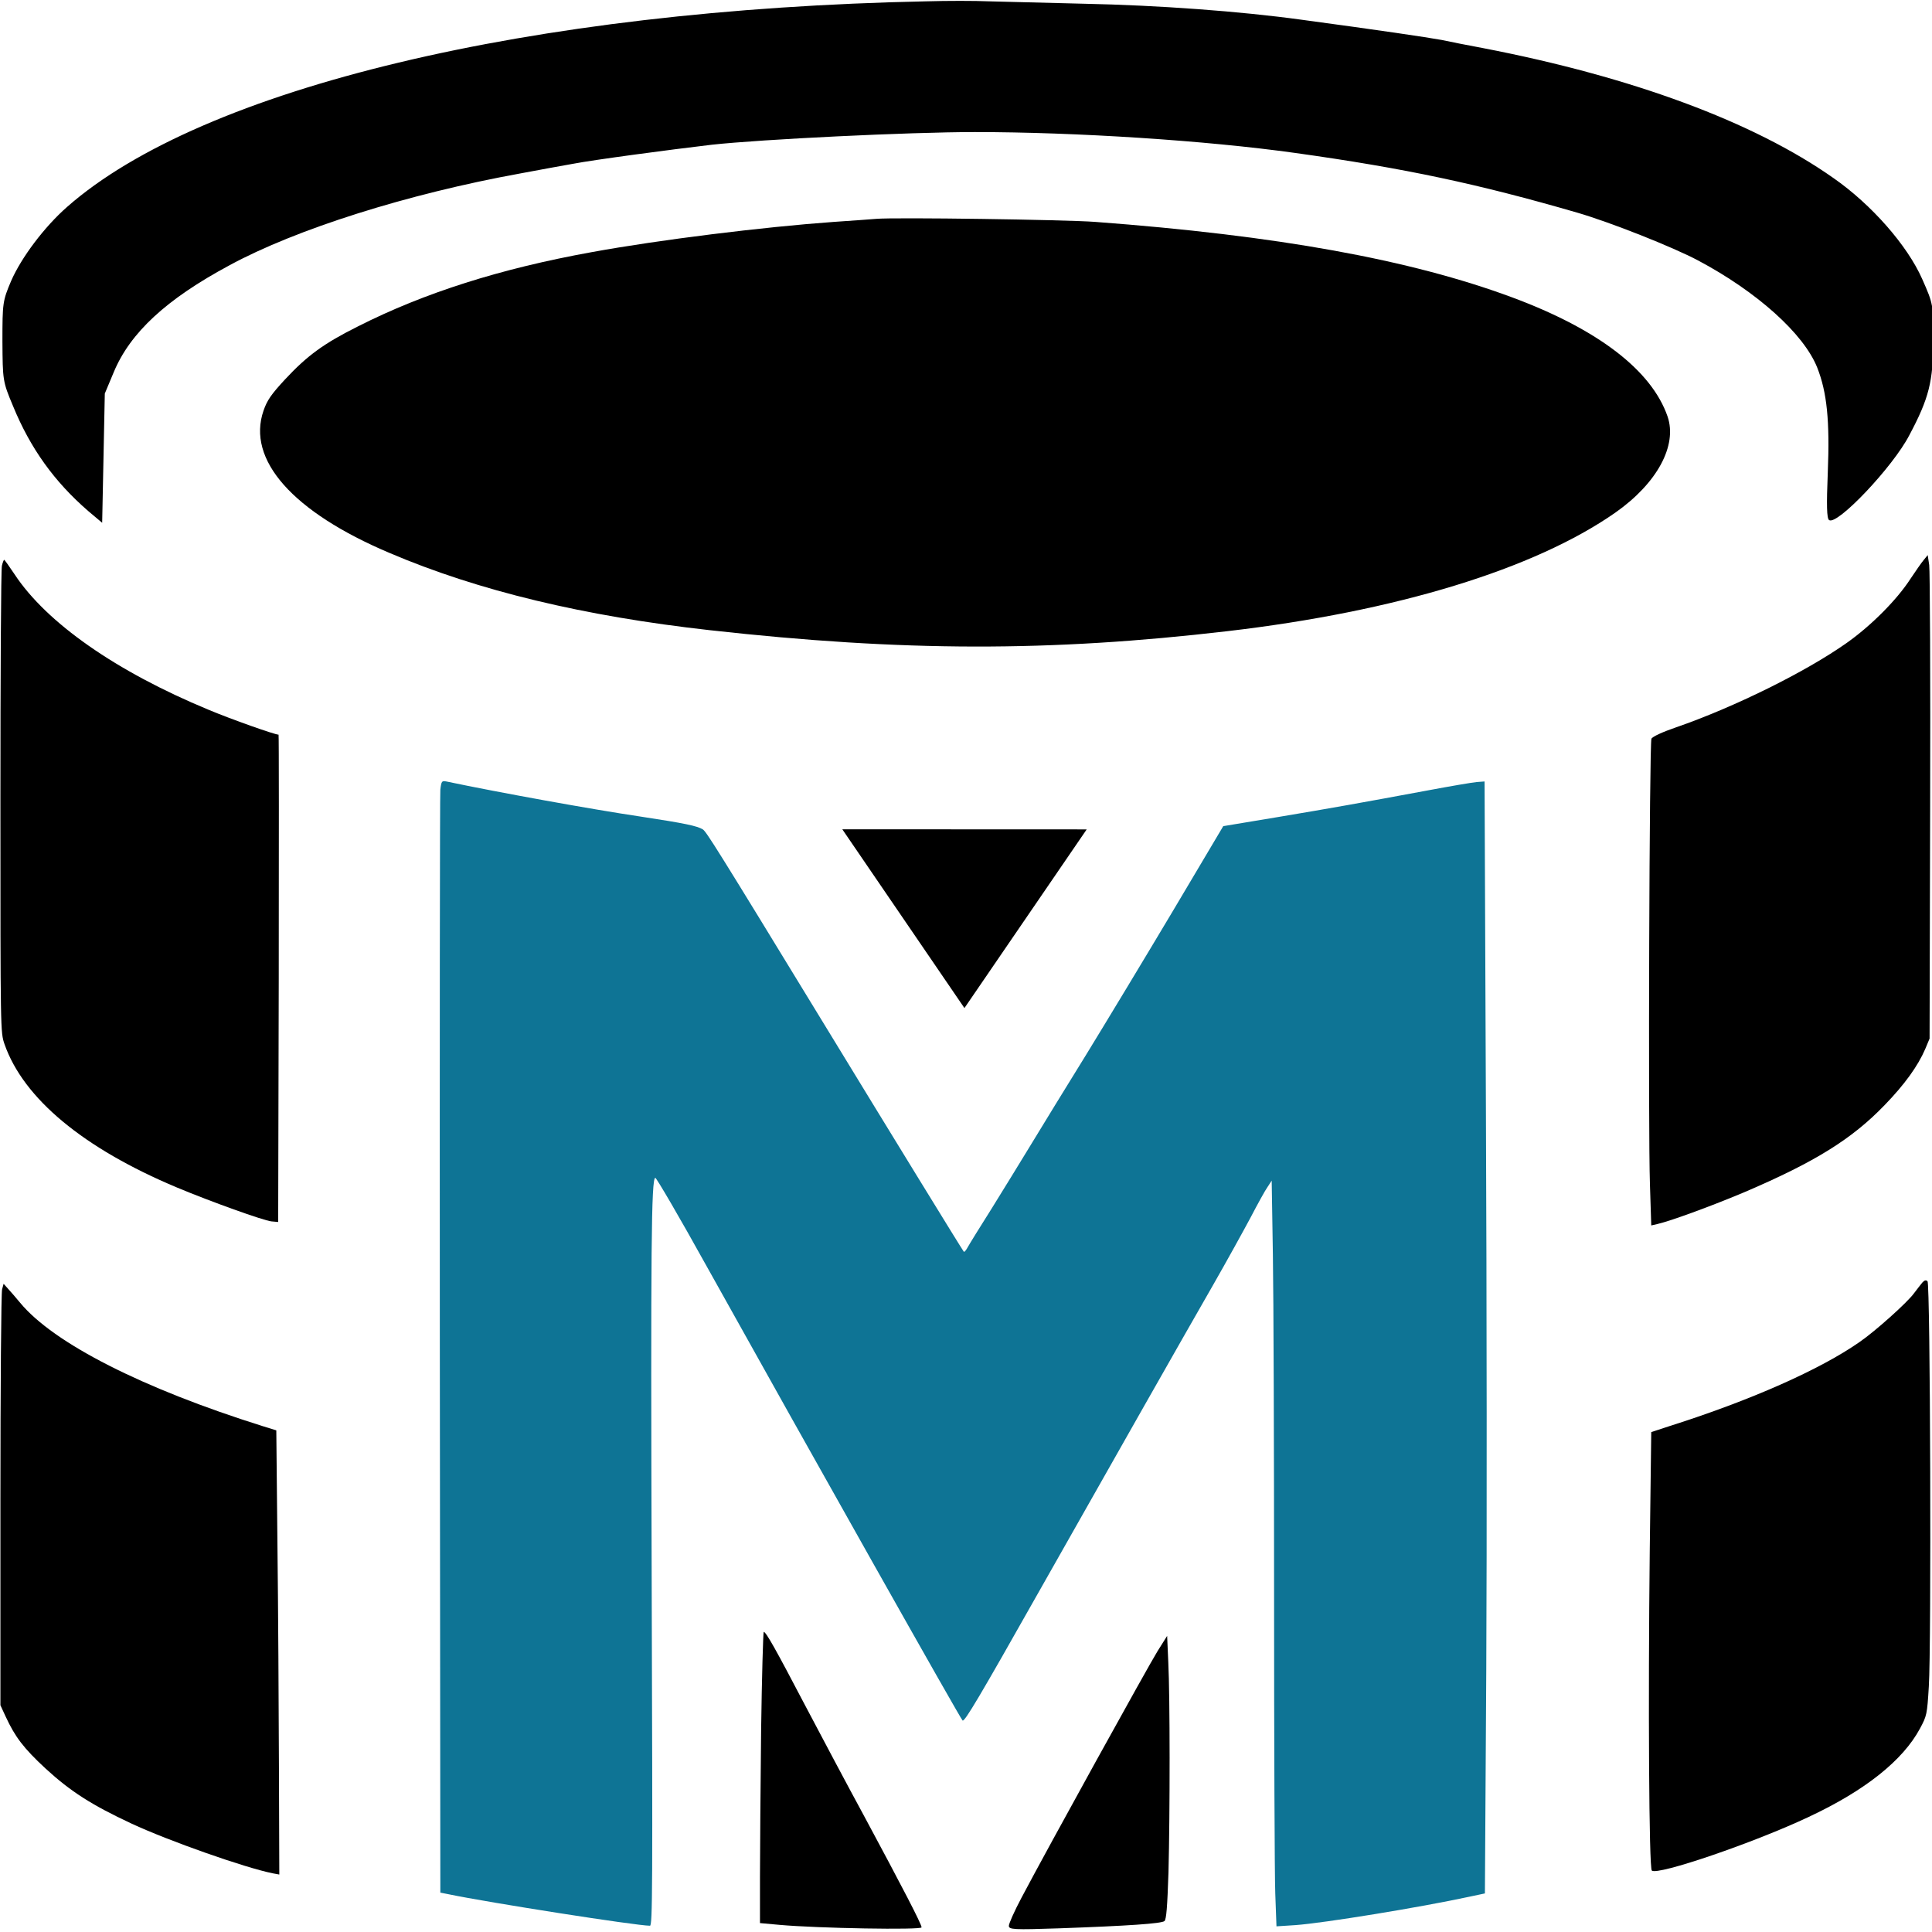
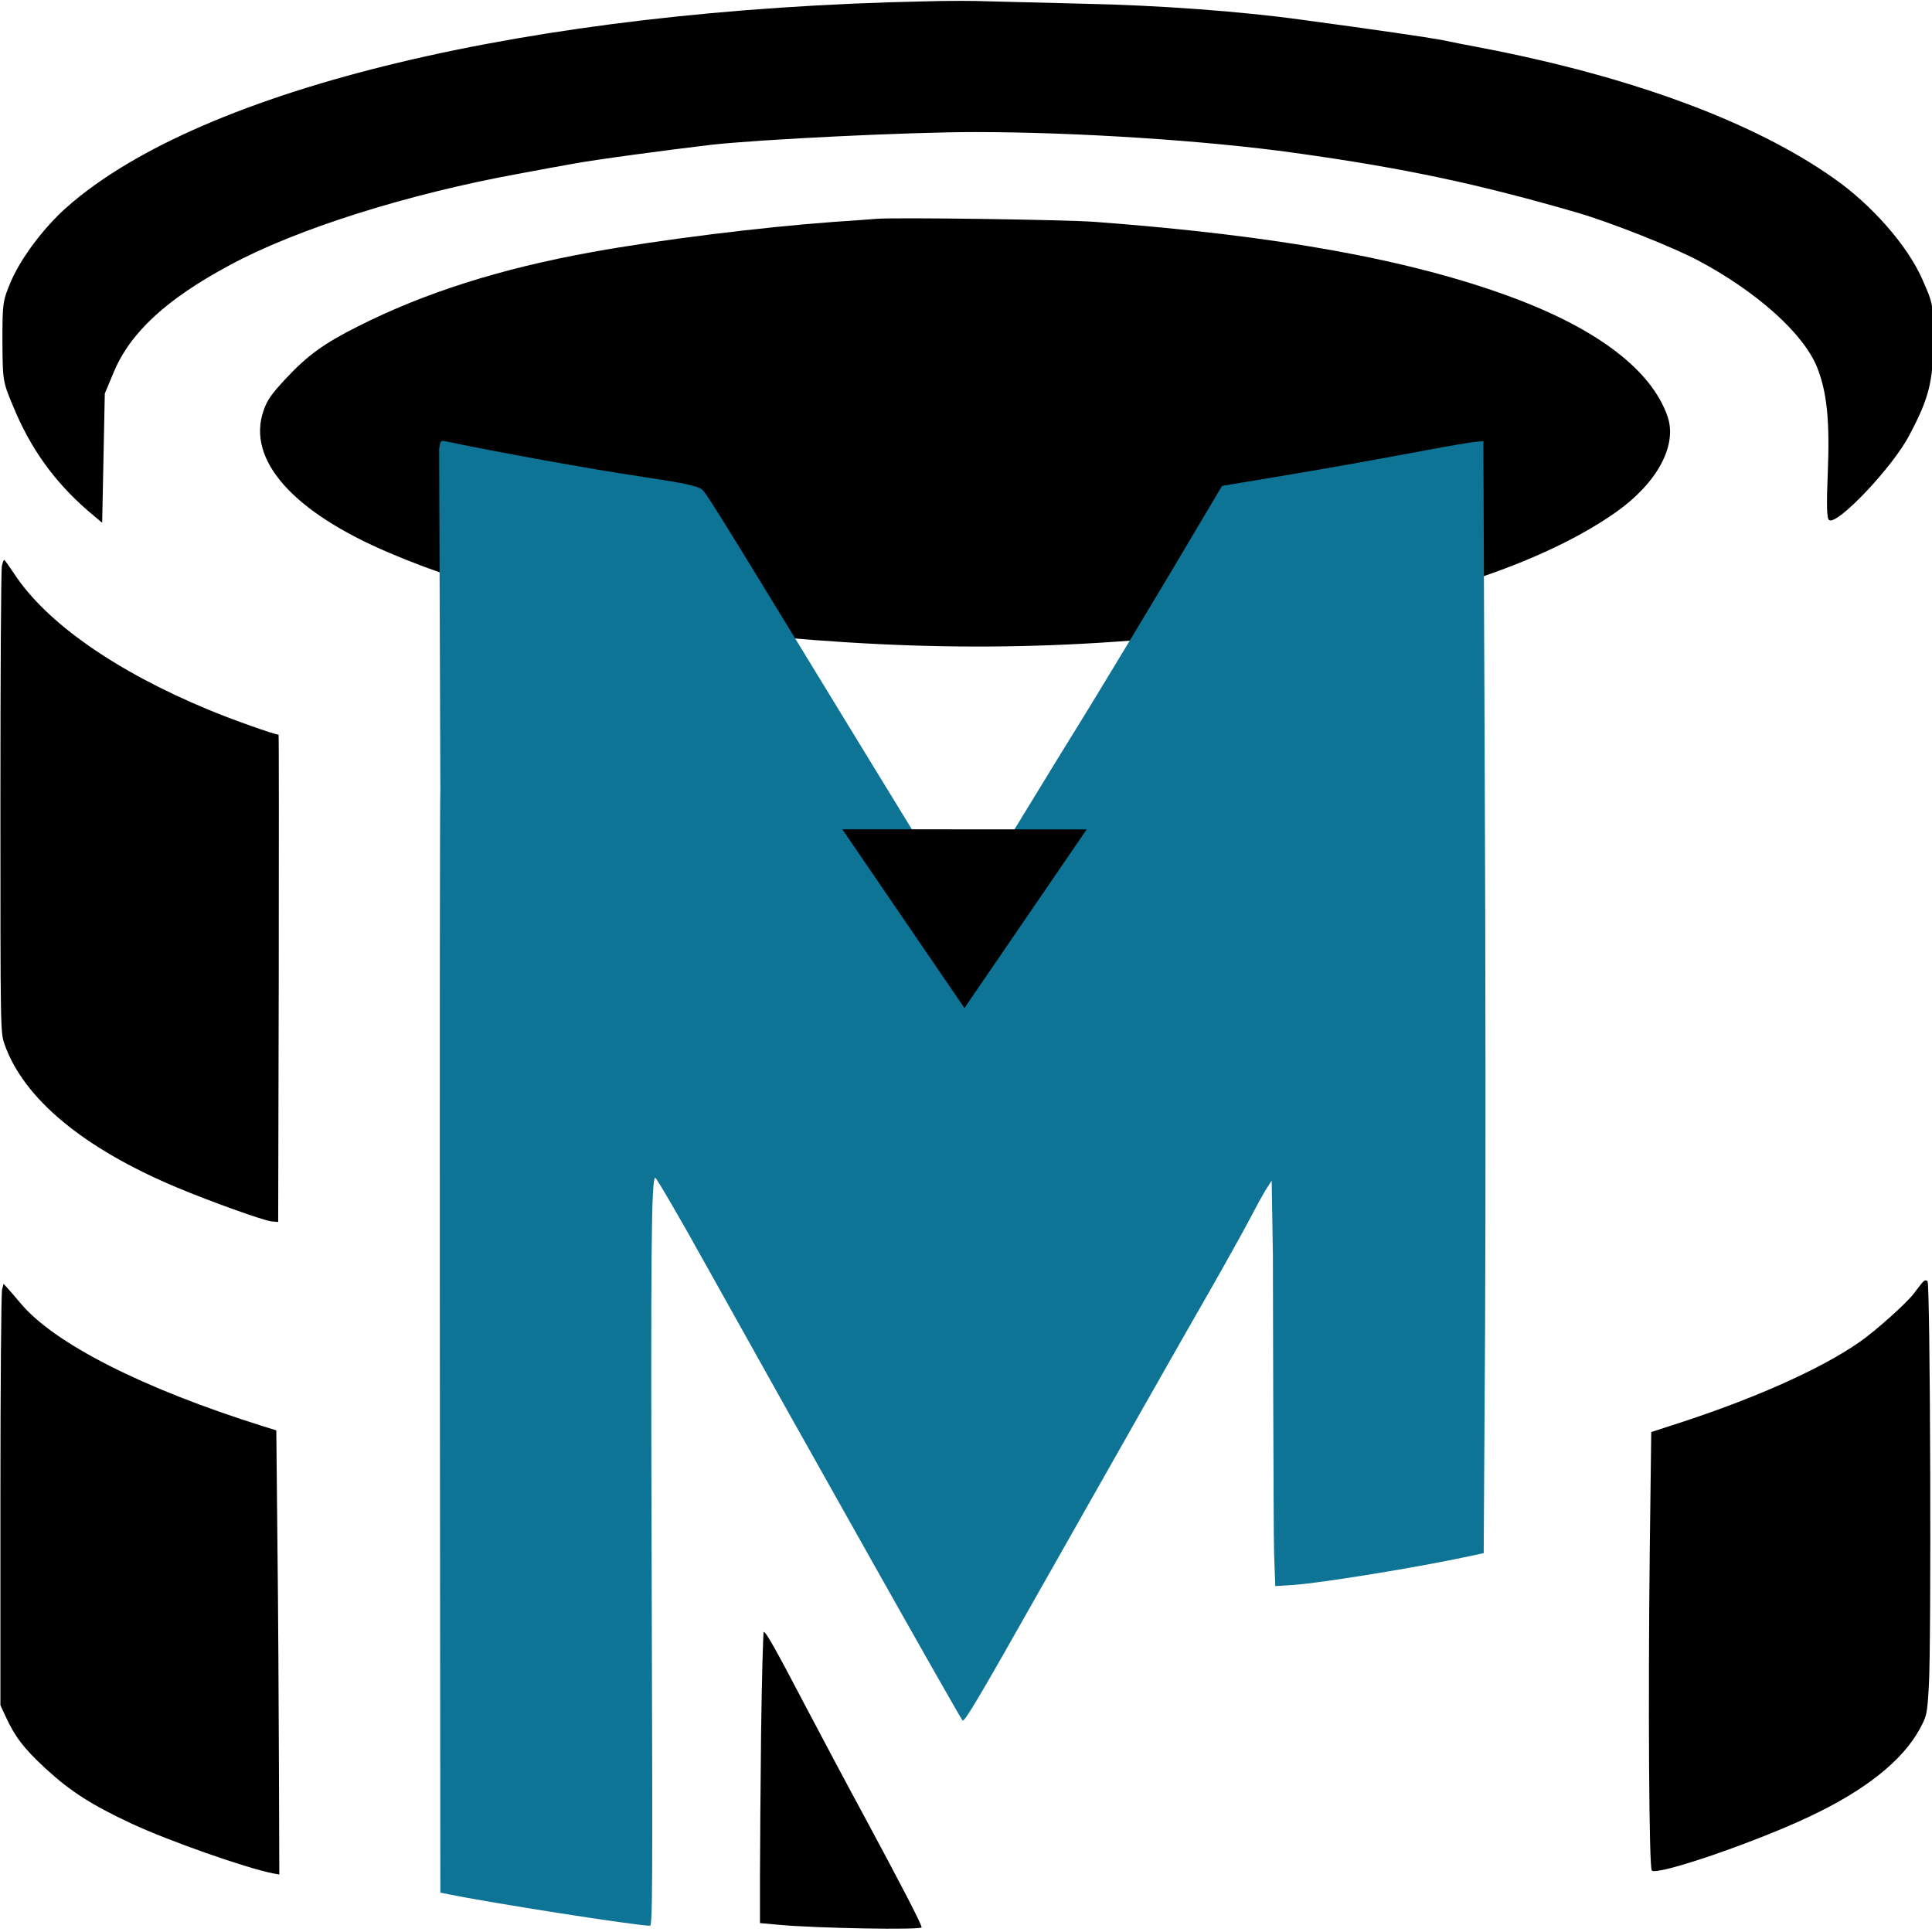
<svg xmlns="http://www.w3.org/2000/svg" xml:space="preserve" style="fill-rule:evenodd;clip-rule:evenodd;stroke-linejoin:round;stroke-miterlimit:2" viewBox="0 0 3500 3500">
  <path d="M4683 6333c-26 2-128 9-226 15-377 25-930 88-1291 149-485 81-891 200-1244 365-184 85-271 144-390 262-73 73-95 102-114 153-91 242 155 499 672 701 472 186 1036 311 1706 380 1030 106 1811 107 2756 5 902-97 1639-306 2069-584 222-144 331-330 278-473-85-227-370-429-827-586-545-187-1253-305-2223-372-158-11-1071-23-1166-15Z" style="fill-rule:nonzero" transform="matrix(.34 0 0 .368 -4.686 -1934.08)" />
-   <path d="M10263 3531c-12 13-43 55-70 92-72 103-209 230-339 315-219 143-600 317-910 416-73 23-126 46-131 56-11 22-18 1927-8 2193l7 203 33-7c75-16 306-95 469-159 371-147 567-259 742-427 106-101 177-192 216-276l23-51 3-1141c2-628-1-1164-5-1190l-8-49-22 25Z" style="fill-rule:nonzero" transform="matrix(.34 0 0 .368 -4.686 -284.6)" />
  <path d="M24 3552c-5 16-8 539-8 1163 0 1133 0 1134 22 1193 101 267 420 512 918 705 181 70 462 163 504 167l36 3 3-1199c1-660 1-1200-1-1200-20 0-253-76-374-123-491-188-862-427-1033-667-28-39-53-71-55-71s-8 13-12 29Z" style="fill-rule:nonzero" transform="matrix(.34 0 0 .368 -4.686 -282.389)" />
-   <path d="M2126 104c-3 24-4 1256-3 2737l3 2693 48 8c234 41 1101 155 1181 155 15 0 16-178 10-1714-6-1635-2-1961 21-1968 6-1 142 194 301 435 610 919 1492 2234 1501 2237 13 5 98-115 443-628 438-650 859-1273 1026-1517 79-116 177-265 219-331 41-66 86-135 100-151l24-31 7 366c4 201 7 955 7 1675s3 1381 7 1469l7 161 111-6c166-10 729-87 1021-140l90-16 8-1104c4-608 3-1839-2-2738l-8-1632-47 3c-26 2-152 20-279 40-410 64-571 88-891 133l-315 44-297 420c-164 231-392 548-506 704-115 156-259 353-321 439s-168 230-235 321c-68 90-131 176-140 190s-19 24-22 21c-12-13-426-579-829-1134-622-856-680-933-701-945-33-17-105-30-364-63-281-35-829-118-1140-173-26-4-29-2-35 40Z" style="fill:#0e7495;fill-rule:nonzero" transform="matrix(.309 0 0 .368 140.785 1392.14)" />
+   <path d="M2126 104c-3 24-4 1256-3 2737l3 2693 48 8c234 41 1101 155 1181 155 15 0 16-178 10-1714-6-1635-2-1961 21-1968 6-1 142 194 301 435 610 919 1492 2234 1501 2237 13 5 98-115 443-628 438-650 859-1273 1026-1517 79-116 177-265 219-331 41-66 86-135 100-151l24-31 7 366s3 1381 7 1469l7 161 111-6c166-10 729-87 1021-140l90-16 8-1104c4-608 3-1839-2-2738l-8-1632-47 3c-26 2-152 20-279 40-410 64-571 88-891 133l-315 44-297 420c-164 231-392 548-506 704-115 156-259 353-321 439s-168 230-235 321c-68 90-131 176-140 190s-19 24-22 21c-12-13-426-579-829-1134-622-856-680-933-701-945-33-17-105-30-364-63-281-35-829-118-1140-173-26-4-29-2-35 40Z" style="fill:#0e7495;fill-rule:nonzero" transform="matrix(.309 0 0 .368 140.785 1392.14)" />
  <path d="M10257 332c-8 10-28 39-45 63-34 52-207 221-290 283-210 160-581 339-1009 487l-101 36-8 693c-9 876-4 1838 11 1853 30 30 546-162 837-312 300-153 501-328 592-513 36-73 38-81 47-244 14-238 8-2339-7-2353-8-8-16-6-27 7Z" style="fill-rule:nonzero" transform="matrix(.34 0 0 .312 -4.686 2219.64)" />
  <path d="M25 356c-5 17-9 568-9 1223v1192l28 66c50 118 96 184 213 302 133 133 245 211 457 319 199 101 606 257 753 289l35 7-2-628c-1-346-4-926-8-1290l-6-661-74-25C775 932 300 670 121 434c-23-30-52-67-65-82l-23-28-8 32Z" style="fill-rule:nonzero" transform="matrix(.34 0 0 .312 -4.686 2224.63)" />
  <path d="M4175 402c-3 218-6 480-6 582v185l103 7c207 14 758 21 758 10 0-13-102-160-306-444-90-124-231-323-314-441C4252 75 4201 7 4189 7c-3 0-10 178-14 395Z" style="fill-rule:nonzero" transform="matrix(.34 0 0 .454 -40.686 2953.13)" />
-   <path d="M6140 69c-48 59-570 783-709 985-36 52-65 102-65 111 0 15 27 16 259 10 366-10 534-19 551-29 10-7 15-56 21-195 8-237 8-701-1-838l-6-105-50 61Z" style="fill-rule:nonzero" transform="matrix(.348 0 0 .454 -39.736 2959.94)" />
  <path d="M4211 9904c-1502-27-2745-287-3257-681-86-66-173-167-212-245-32-66-33-73-33-200 1-129 1-133 40-214 66-141 157-251 285-348l53-39 10 428 34 71c62 130 198 241 439 354 251 119 673 236 1102 304 75 12 165 27 200 32 77 13 369 47 525 63 187 18 748 42 997 42 385 0 877-28 1213-69 419-51 696-103 1071-198 129-33 362-114 457-158 224-104 401-243 452-355 37-82 48-177 40-348-5-107-4-152 5-157 30-19 242 176 304 281 75 123 90 178 91 312 0 121 0 122-42 205-56 111-192 247-337 335-302 186-764 335-1327 430-55 9-126 21-157 27-56 9-242 33-531 67-232 28-544 48-824 53-147 3-310 7-362 8-52 2-159 2-236 0Z" style="fill-rule:nonzero" transform="matrix(.478 0 0 -.547 -334.512 5419.88)" />
  <path d="m1747.163 1826.208-221.232-323.852 442.72.181-221.488 323.671Z" />
</svg>